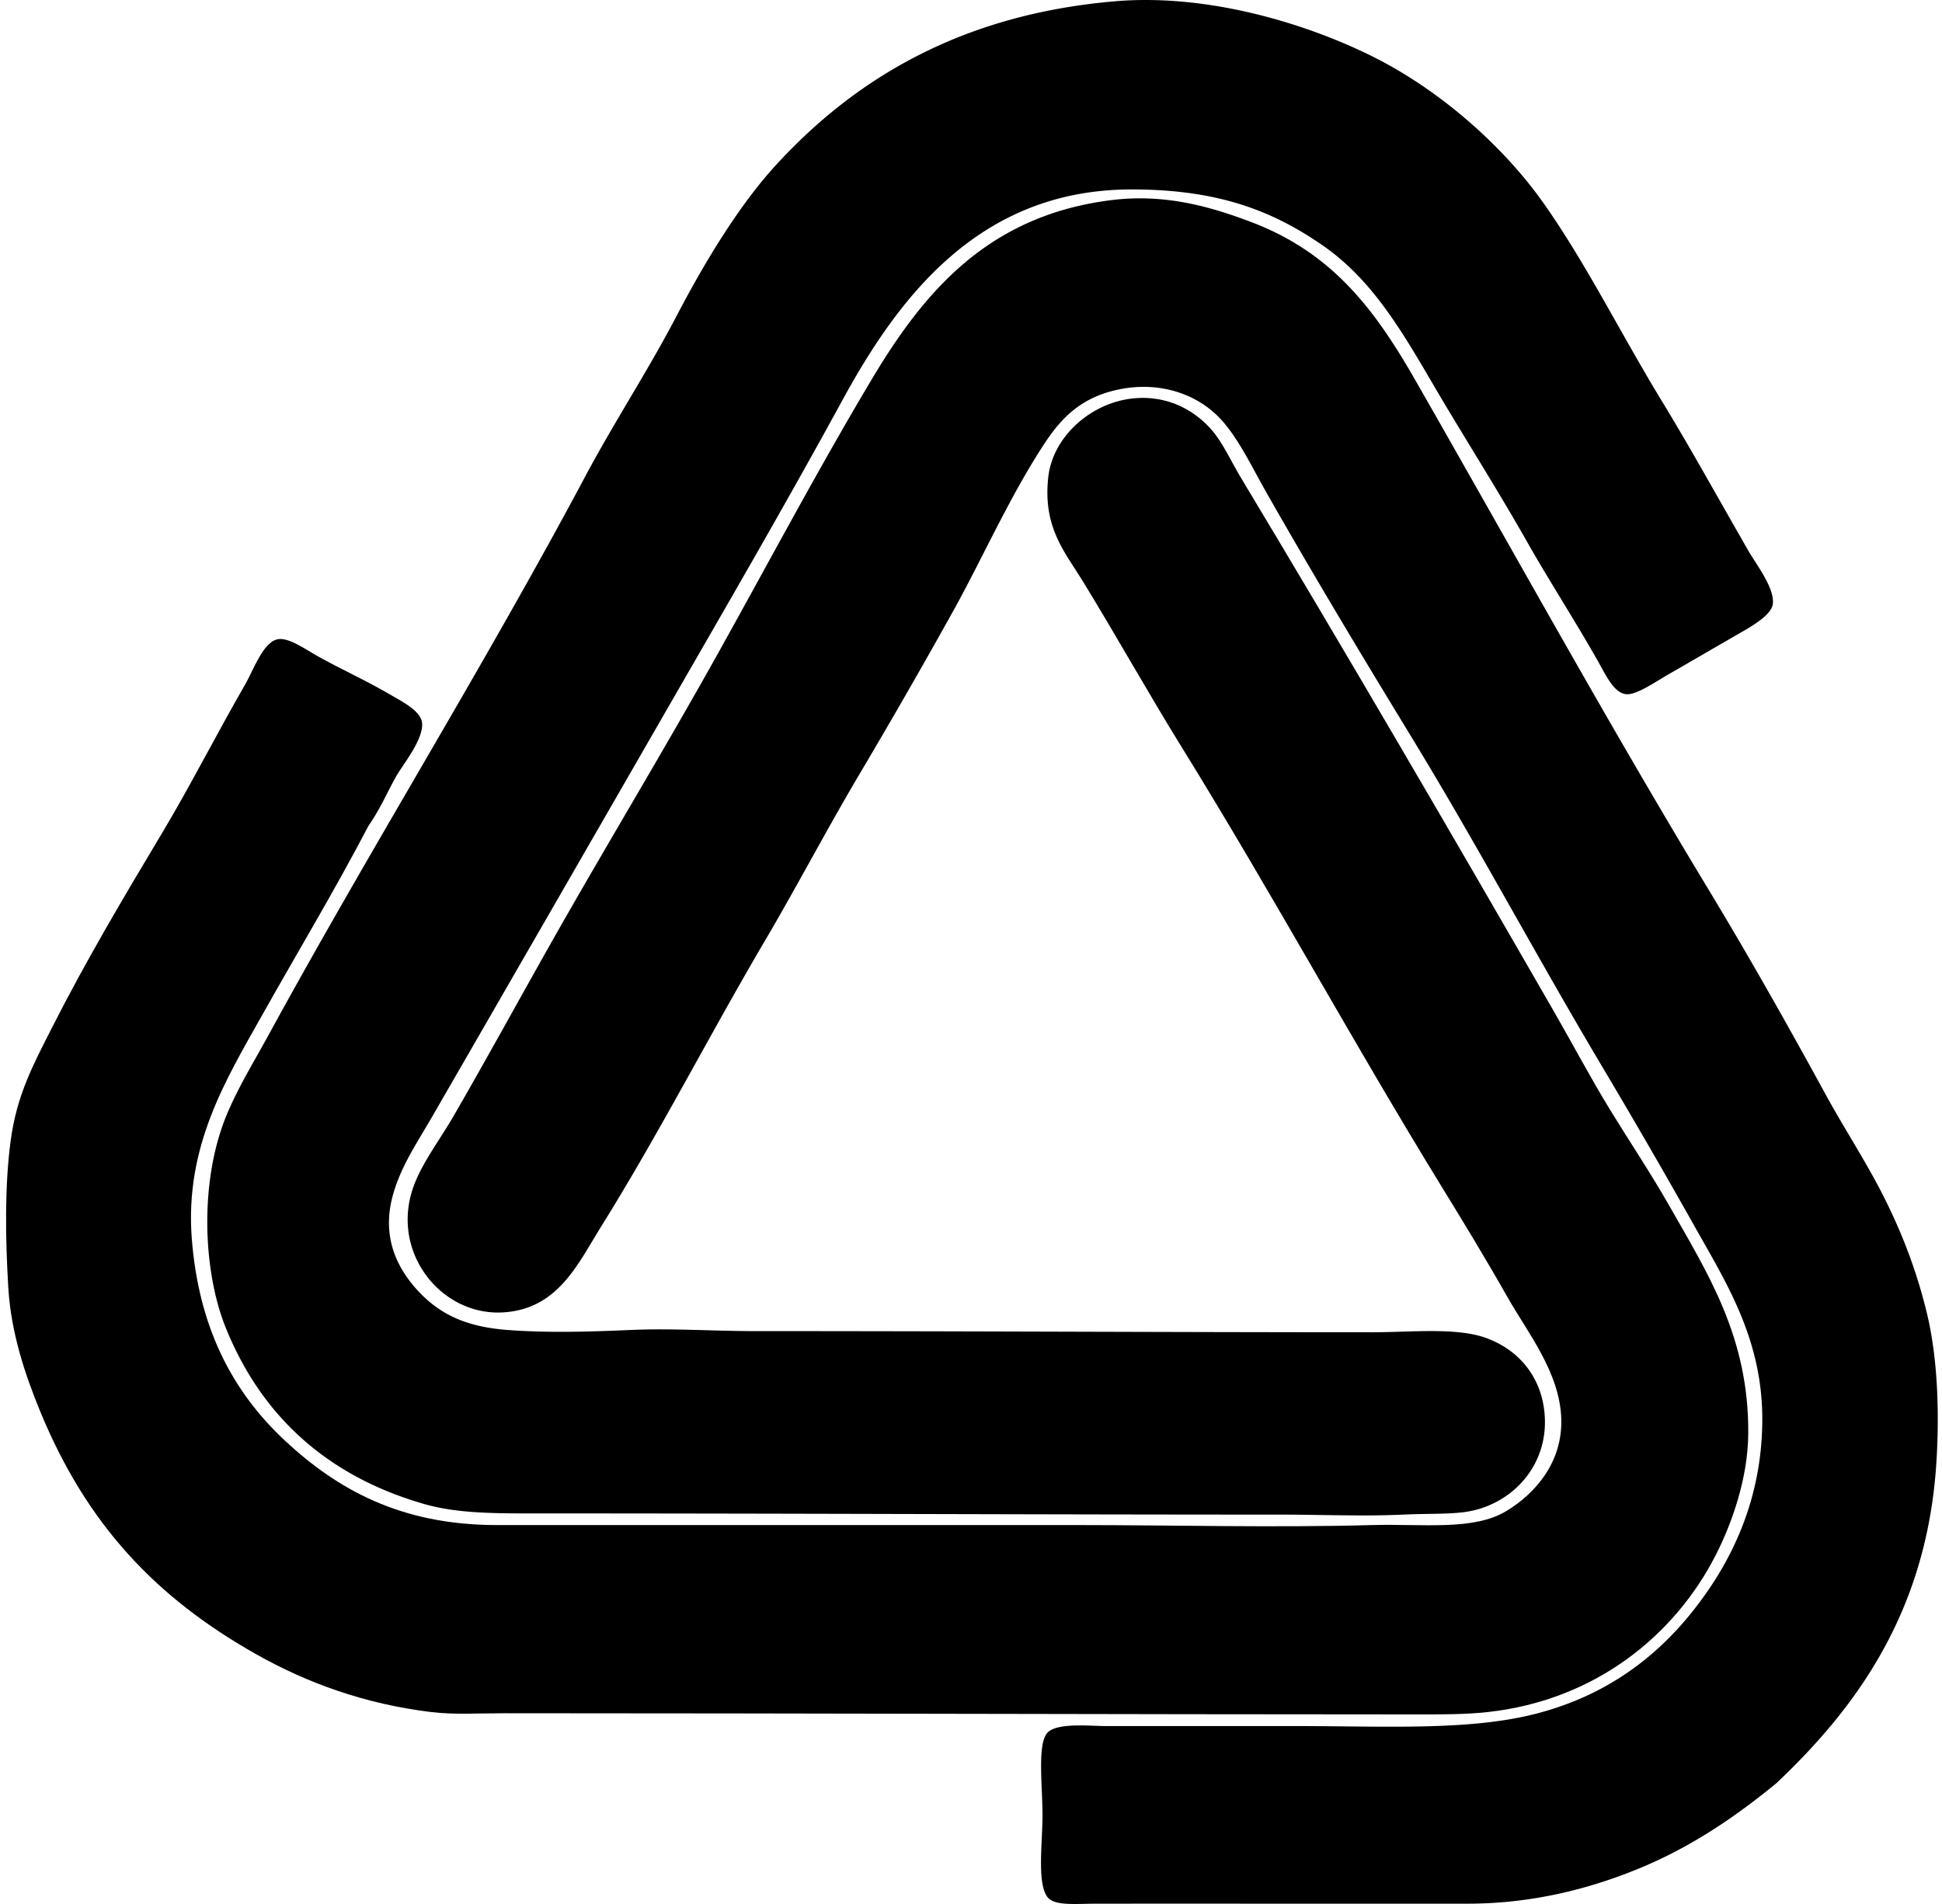
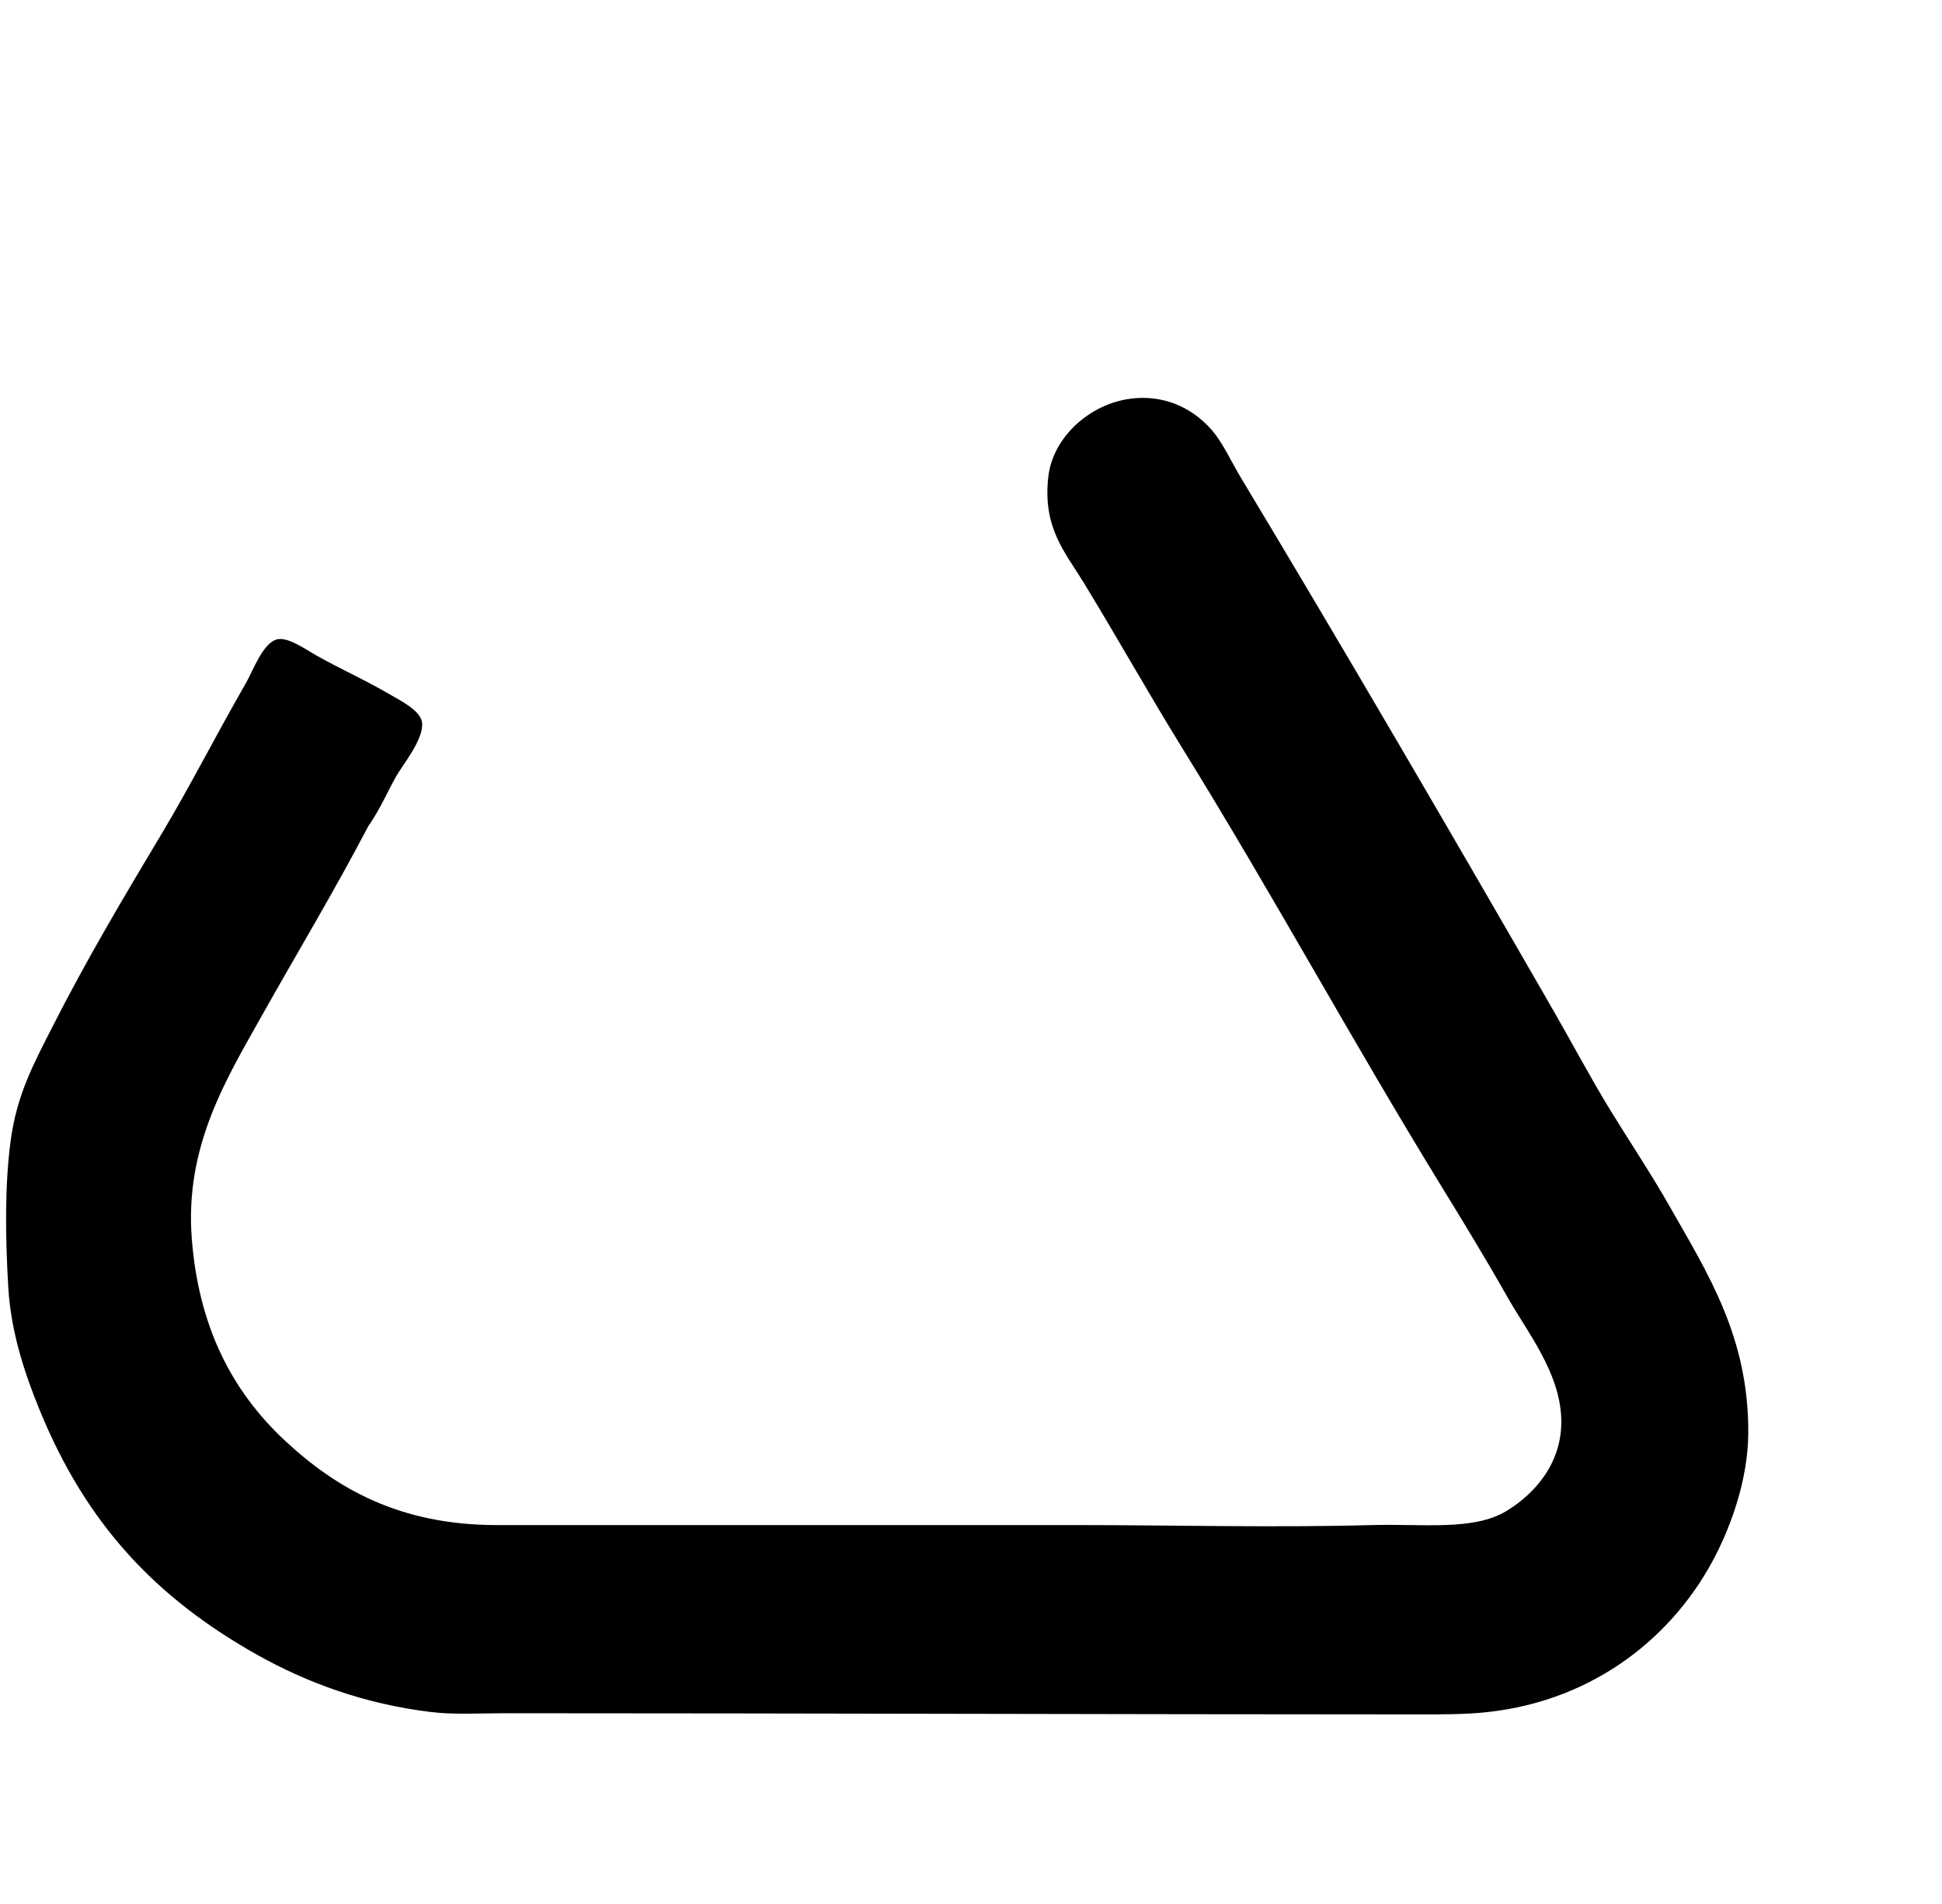
<svg xmlns="http://www.w3.org/2000/svg" width="204" height="200" fill="none" viewBox="0 0 204 200">
-   <path fill="#000" fill-rule="evenodd" d="M117.117.135c9.851-.843 20.304 2.396 27.25 5.892 6.863 3.452 13.498 9.245 17.799 15.342 4.472 6.345 8.096 13.694 12.397 20.745 3.002 4.923 6.019 10.39 9.082 15.712.889 1.544 2.808 3.98 2.579 5.647-.156 1.121-2.174 2.291-3.315 2.946-2.882 1.654-5.155 2.989-7.856 4.54-.987.569-3.114 2.03-4.174 1.965-1.33-.079-2.176-1.98-3.068-3.557-2.345-4.138-5.206-8.582-7.365-12.397-3.243-5.726-6.831-11.334-9.82-16.448-3.382-5.782-6.501-11.154-11.661-14.729-5.308-3.677-11.046-5.902-20.131-5.894-15.911.018-24.386 11.235-30.318 22.095-6.26 11.465-12.66 22.445-19.025 33.51a47871.557 47871.557 0 0 1-24.057 41.733c-1.662 2.88-3.555 5.609-4.297 8.84-.976 4.248.778 7.438 2.946 9.699 2.304 2.397 5.043 3.605 9.207 3.926 4.217.324 8.613.191 13.013 0 4.281-.186 8.72.123 13.011.123 22.233-.003 42.866.119 64.811.122 4.047.002 8.901-.545 12.03.614 3.517 1.307 5.527 4.064 6.014 7.245.905 5.901-3.333 10.429-8.47 11.046-1.787.214-3.8.13-6.259.247-4.184.194-9.053-.002-12.888 0-26.168 0-51.272-.127-77.822-.125-4.546 0-8.6.036-12.152-.983-9.969-2.854-17.043-9.041-20.868-18.533-2.418-6.001-2.736-15.297 0-22.096 1.203-2.986 2.949-5.799 4.541-8.715 10.792-19.75 22.58-38.623 33.264-58.672 2.984-5.6 6.595-11.102 9.574-16.818 2.798-5.356 6.452-11.497 10.435-15.834C89.869 8.23 101.038 1.509 117.117.135Z" clip-rule="evenodd" />
-   <path fill="#000" fill-rule="evenodd" d="M186.593 187.322c-3.981 3.262-8.486 6.424-13.87 8.718-4.967 2.112-11.263 3.927-18.536 3.927-12.883.002-25.688-.003-38.911 0-2.313 0-4.553.275-5.277-.737-1.065-1.491-.489-5.644-.489-8.592 0-3.028-.553-7.372.489-8.593.966-1.126 4.459-.736 6.139-.736 6.61.002 13.477 0 19.886 0 9.568.002 18.459.527 25.53-1.348 6.992-1.853 12.252-5.65 16.326-10.802 3.902-4.938 7.179-11.431 7.242-19.886.064-8.481-3.733-14.448-6.997-20.251a793.166 793.166 0 0 0-9.943-17.185c-6.895-11.591-12.884-22.885-19.886-34.37-5.122-8.401-10.244-16.91-15.22-25.652-1.659-2.918-3.206-6.248-5.278-8.226-2.52-2.4-6.273-3.486-10.187-2.698-3.853.774-5.989 2.815-7.857 5.646-3.646 5.522-6.525 12.058-9.573 17.555a725.65 725.65 0 0 1-9.943 17.307c-3.394 5.728-6.475 11.625-9.82 17.308-5.908 10.032-11.152 20.321-17.308 30.196-2.446 3.924-4.551 8.712-10.435 8.962-6.526.275-11.903-6.636-9.084-13.626.955-2.369 2.66-4.597 4.049-6.997 3.944-6.811 8.001-14.295 11.907-21.112 5.29-9.232 10.807-18.393 16.08-27.864C80.931 58.74 85.86 49.447 91.46 40.034c5.512-9.265 12.254-17.437 25.408-19.027 5.575-.675 10.409.736 14.606 2.332 8.491 3.228 12.945 9.17 17.185 16.57 10.17 17.751 20.213 36.009 30.81 53.52 4.197 6.939 8.328 14.252 12.275 21.481 2.034 3.721 4.281 7.11 6.139 10.802 1.89 3.761 3.435 7.686 4.541 12.272 1.167 4.85 1.302 10.756.981 15.712-.999 15.547-8.358 25.648-16.813 33.626Z" clip-rule="evenodd" />
  <path fill="#000" fill-rule="evenodd" d="M38.683 86.794c-3.674 7.007-7.349 13.08-11.171 19.886-3.743 6.669-8.124 13.73-7.364 23.443.723 9.268 4.227 16.039 9.818 21.237 5.428 5.043 12.073 8.837 22.218 8.837 20.123.003 39.759 0 61.128 0 9.668.003 20.681.283 30.81 0 5.336-.148 10.657.622 14.115-1.473 3.035-1.837 5.912-5.109 5.769-9.696-.153-4.874-3.552-9.069-5.647-12.766-2.319-4.093-4.683-7.973-6.875-11.538-9.693-15.792-17.565-30.41-27.373-46.276-3.407-5.511-6.808-11.578-10.31-17.307-1.923-3.147-4.283-5.7-3.682-11.046.474-4.215 4.421-7.709 8.715-8.223 4.064-.49 6.916 1.513 8.47 3.312 1.172 1.361 1.998 3.254 3.071 5.036 10.901 18.12 22.218 37.537 32.897 56.095 1.962 3.413 3.835 6.955 5.891 10.31 2.07 3.374 4.256 6.636 6.139 9.944 4.095 7.198 8.435 13.91 8.345 24.057-.04 4.661-1.707 9.39-3.437 12.766-4.276 8.351-12.581 15.203-23.938 16.449-2.38.263-4.961.247-7.853.245-31.162-.005-63.112-.118-95.377-.123-2.81 0-5.338.166-7.733-.122-6.957-.841-12.994-3.042-18.289-6.014-10.649-5.978-17.947-13.729-22.832-25.655-1.562-3.812-3.027-8.157-3.315-12.889-.32-5.323-.38-10.789.247-15.465.645-4.813 2.383-8.004 4.297-11.782 3.615-7.138 7.593-13.824 11.663-20.623 2.907-4.86 5.687-10.34 8.715-15.59.797-1.383 1.811-4.299 3.315-4.663 1.149-.28 2.966 1.042 4.174 1.72 2.77 1.552 4.935 2.464 7.856 4.171 1.004.587 3.017 1.593 3.19 2.824.242 1.733-2.059 4.502-2.701 5.647-1.024 1.822-1.585 3.28-2.946 5.272Z" clip-rule="evenodd" />
</svg>